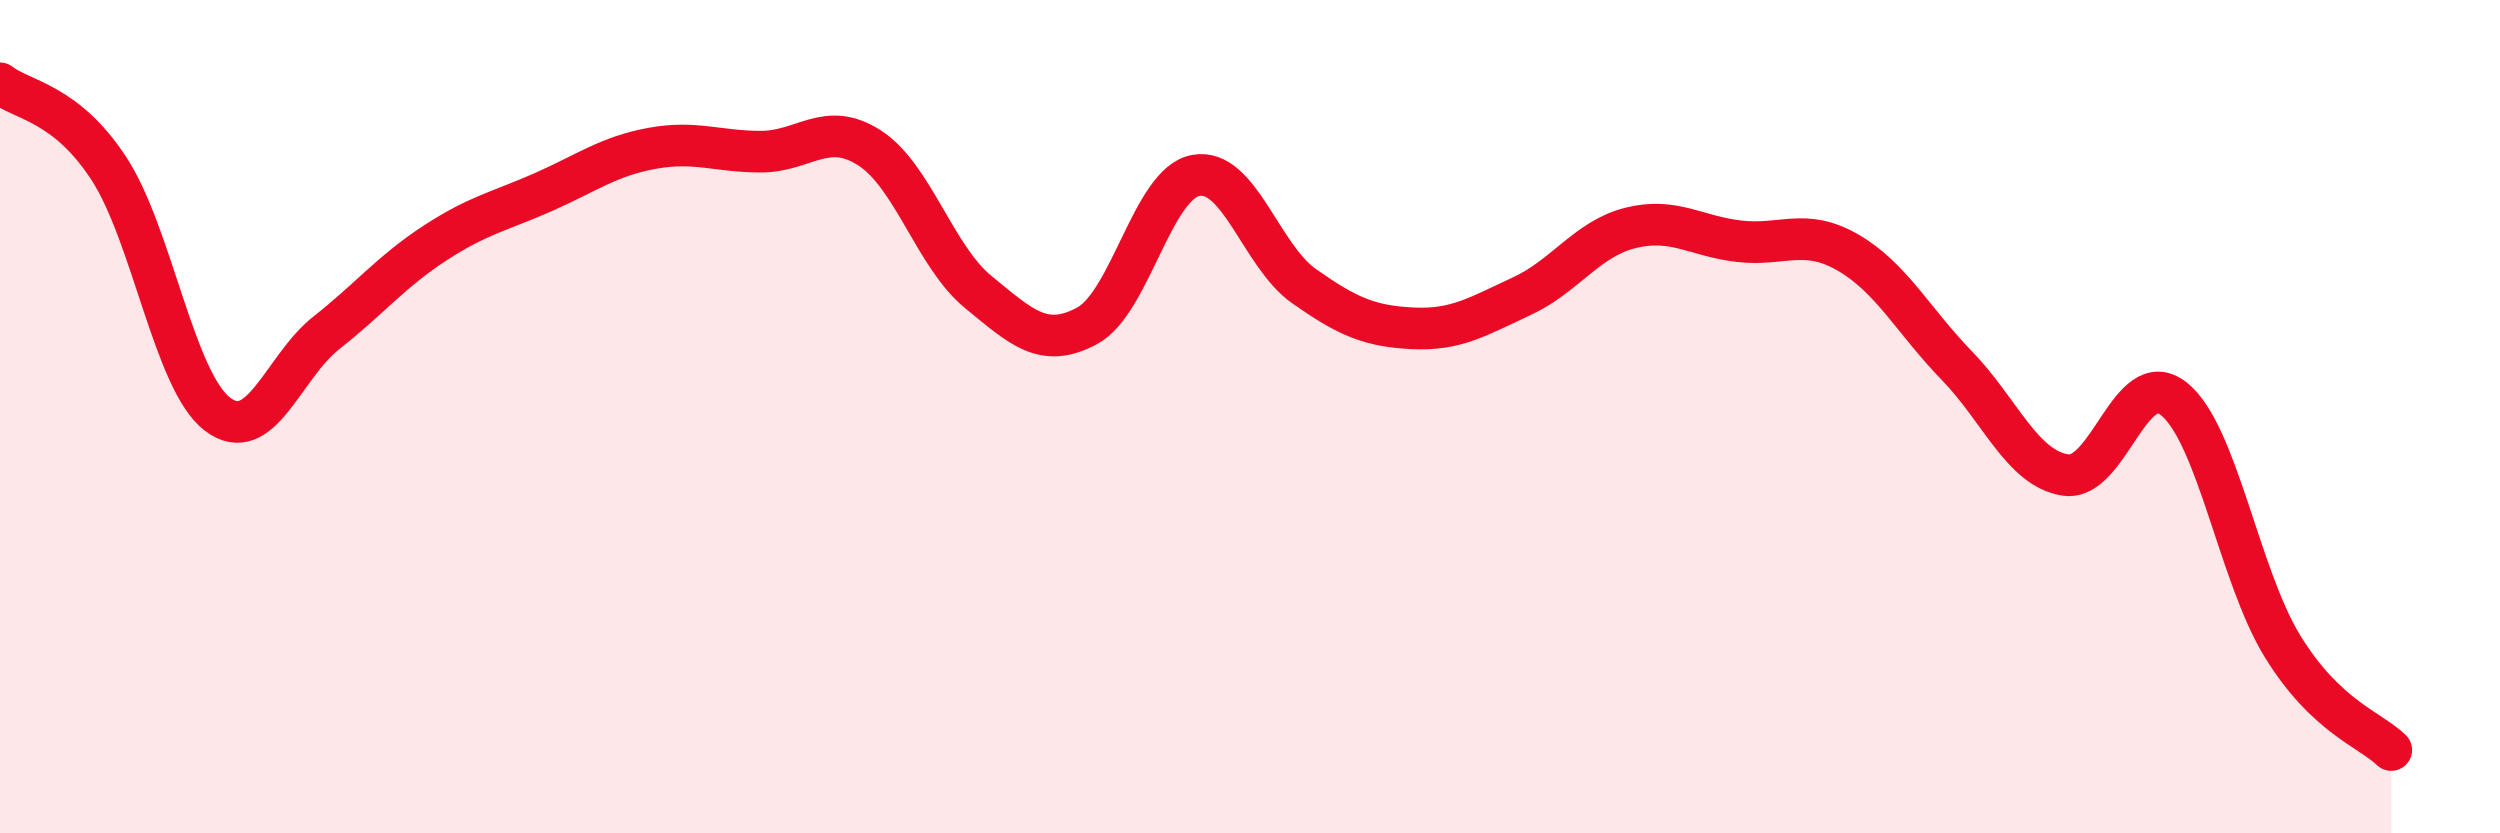
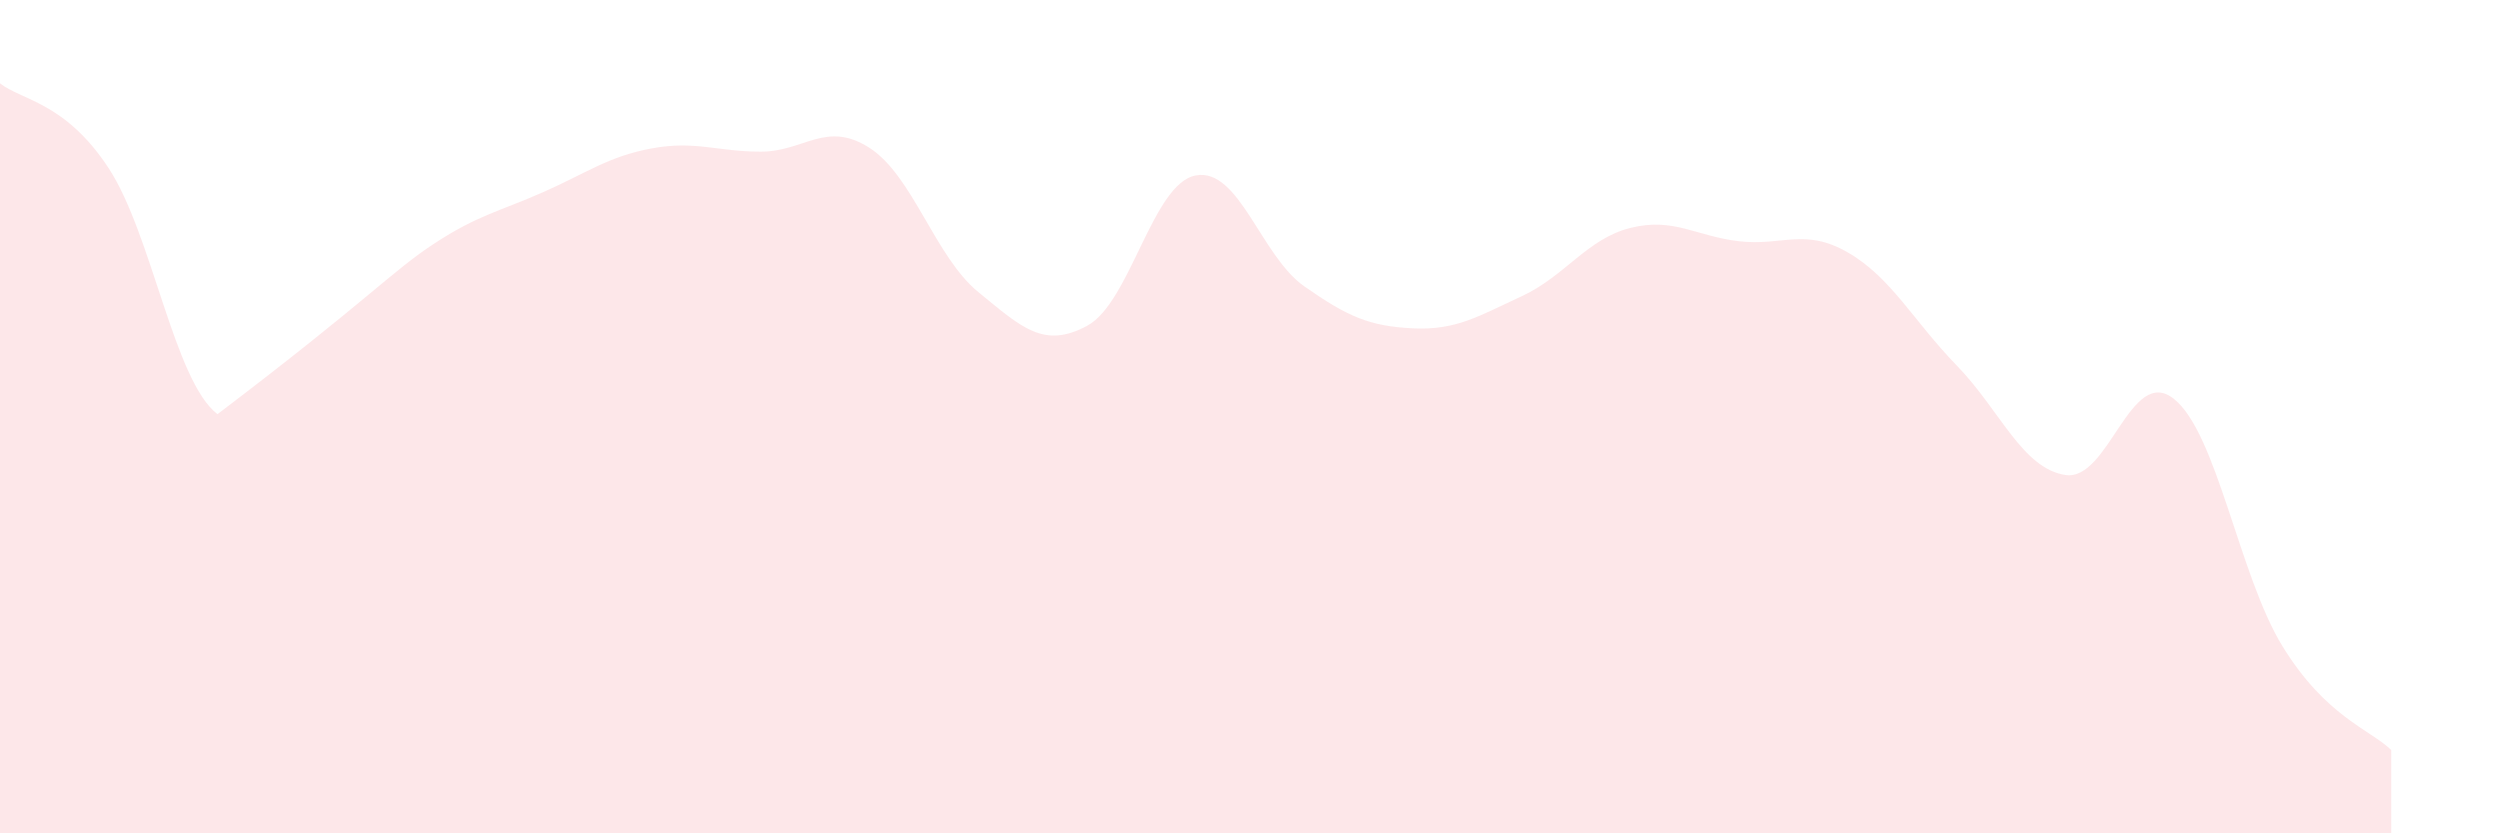
<svg xmlns="http://www.w3.org/2000/svg" width="60" height="20" viewBox="0 0 60 20">
-   <path d="M 0,2 C 0.52,2.41 1.57,2.45 2.61,4.04 C 3.65,5.63 4.18,9.15 5.22,9.94 C 6.26,10.73 6.79,8.81 7.83,7.99 C 8.87,7.17 9.39,6.52 10.43,5.84 C 11.47,5.16 12,5.07 13.04,4.61 C 14.08,4.15 14.61,3.75 15.65,3.56 C 16.69,3.37 17.22,3.64 18.26,3.64 C 19.3,3.64 19.83,2.88 20.87,3.55 C 21.91,4.22 22.44,6.16 23.48,7.01 C 24.52,7.86 25.05,8.38 26.09,7.82 C 27.13,7.26 27.66,4.4 28.7,4.21 C 29.74,4.02 30.26,6.14 31.3,6.87 C 32.34,7.6 32.87,7.83 33.91,7.88 C 34.95,7.93 35.48,7.59 36.52,7.11 C 37.56,6.63 38.09,5.73 39.13,5.47 C 40.17,5.21 40.7,5.67 41.74,5.79 C 42.78,5.91 43.31,5.46 44.35,6.06 C 45.39,6.66 45.92,7.7 46.96,8.77 C 48,9.84 48.53,11.24 49.57,11.4 C 50.61,11.56 51.13,8.75 52.17,9.57 C 53.21,10.39 53.74,13.82 54.78,15.51 C 55.82,17.2 56.87,17.5 57.39,18L57.39 20L0 20Z" fill="#EB0A25" opacity="0.1" stroke-linecap="round" stroke-linejoin="round" />
-   <path d="M 0,2 C 0.52,2.41 1.57,2.45 2.61,4.04 C 3.65,5.63 4.18,9.15 5.22,9.94 C 6.26,10.73 6.79,8.81 7.83,7.99 C 8.87,7.17 9.39,6.52 10.43,5.84 C 11.47,5.16 12,5.07 13.04,4.61 C 14.08,4.15 14.61,3.75 15.65,3.56 C 16.69,3.37 17.22,3.64 18.26,3.64 C 19.3,3.64 19.83,2.88 20.87,3.55 C 21.91,4.22 22.44,6.16 23.48,7.01 C 24.52,7.86 25.05,8.38 26.09,7.82 C 27.13,7.26 27.66,4.4 28.7,4.21 C 29.74,4.02 30.26,6.14 31.3,6.87 C 32.34,7.6 32.87,7.83 33.91,7.88 C 34.95,7.93 35.48,7.59 36.52,7.11 C 37.56,6.63 38.09,5.73 39.13,5.47 C 40.17,5.21 40.7,5.67 41.74,5.79 C 42.78,5.91 43.31,5.46 44.35,6.06 C 45.39,6.66 45.92,7.7 46.96,8.77 C 48,9.84 48.53,11.24 49.57,11.4 C 50.61,11.56 51.13,8.75 52.17,9.57 C 53.21,10.39 53.74,13.82 54.78,15.51 C 55.82,17.2 56.87,17.5 57.39,18" stroke="#EB0A25" stroke-width="1" fill="none" stroke-linecap="round" stroke-linejoin="round" />
+   <path d="M 0,2 C 0.52,2.41 1.57,2.45 2.61,4.04 C 3.65,5.63 4.18,9.15 5.22,9.94 C 8.87,7.17 9.39,6.52 10.43,5.84 C 11.47,5.16 12,5.07 13.04,4.61 C 14.08,4.15 14.61,3.75 15.65,3.56 C 16.69,3.37 17.22,3.64 18.26,3.64 C 19.3,3.64 19.83,2.88 20.87,3.55 C 21.91,4.22 22.44,6.16 23.48,7.01 C 24.52,7.86 25.05,8.38 26.09,7.82 C 27.13,7.26 27.66,4.4 28.7,4.21 C 29.74,4.02 30.26,6.14 31.3,6.87 C 32.34,7.6 32.87,7.83 33.91,7.88 C 34.95,7.93 35.48,7.59 36.52,7.11 C 37.56,6.63 38.09,5.73 39.13,5.47 C 40.17,5.21 40.7,5.67 41.74,5.79 C 42.78,5.91 43.31,5.46 44.35,6.06 C 45.39,6.66 45.92,7.7 46.96,8.77 C 48,9.84 48.53,11.24 49.57,11.4 C 50.61,11.56 51.13,8.75 52.17,9.57 C 53.21,10.39 53.74,13.82 54.78,15.51 C 55.82,17.2 56.87,17.5 57.39,18L57.39 20L0 20Z" fill="#EB0A25" opacity="0.1" stroke-linecap="round" stroke-linejoin="round" />
</svg>